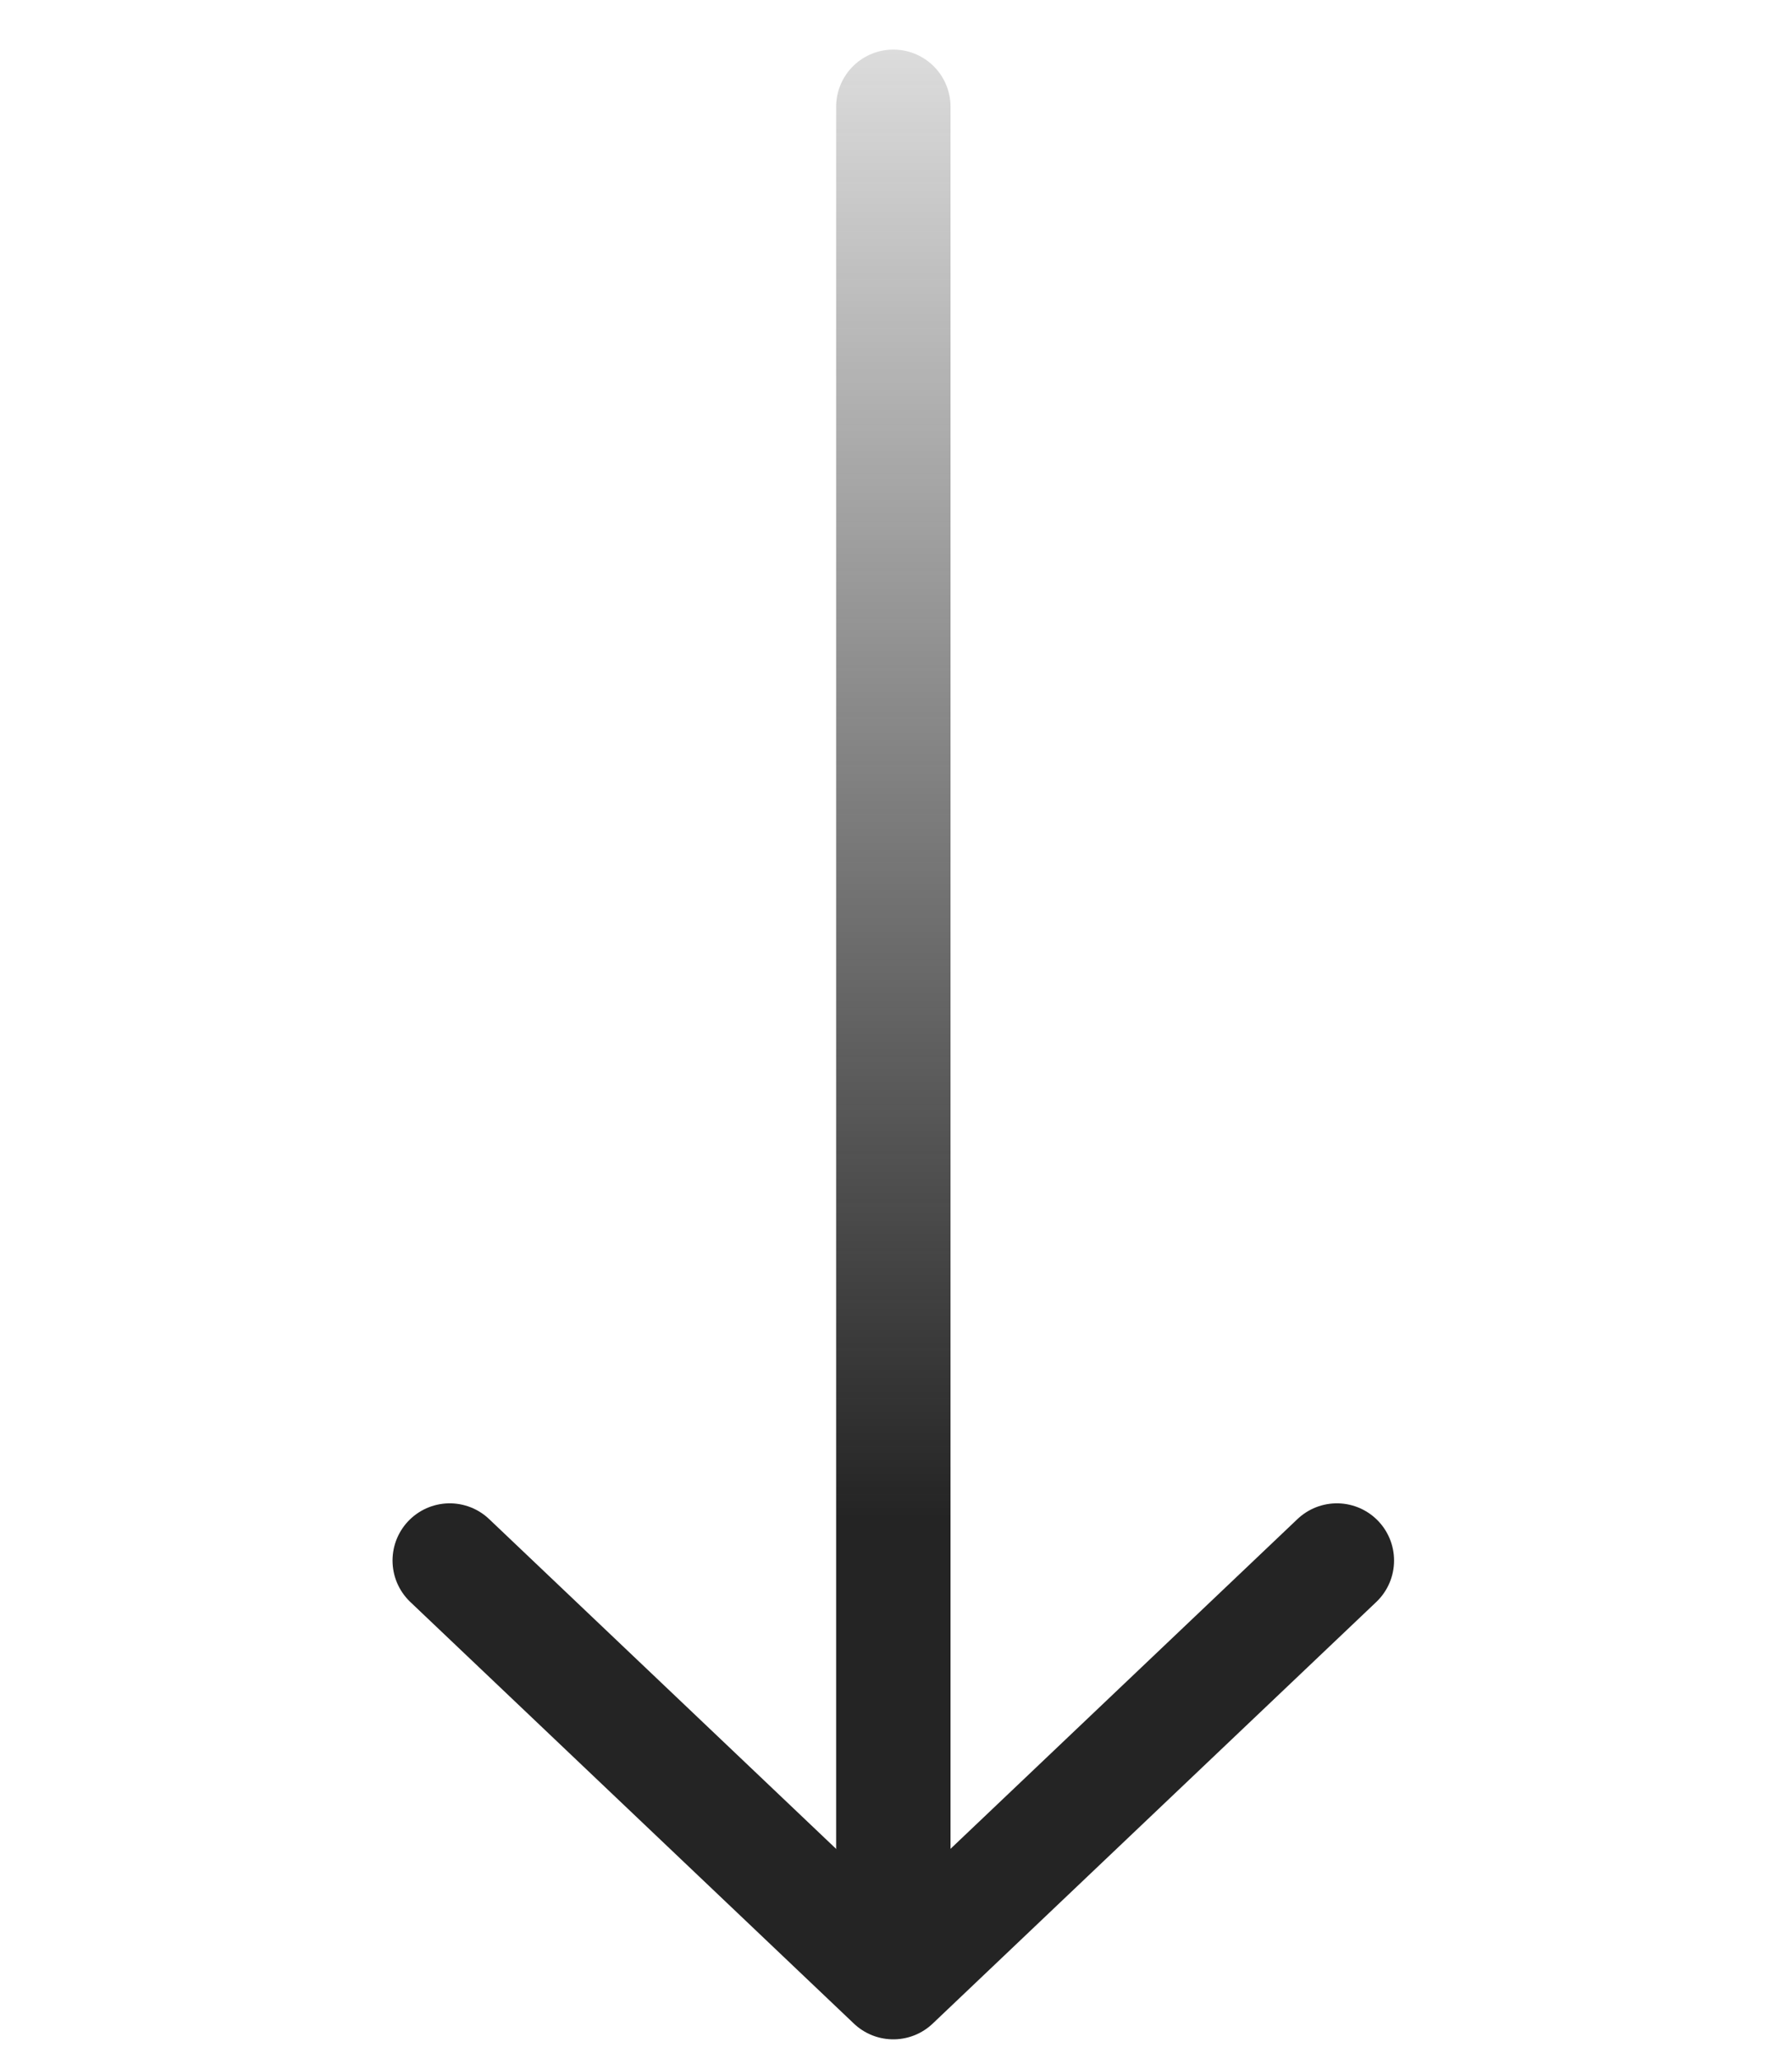
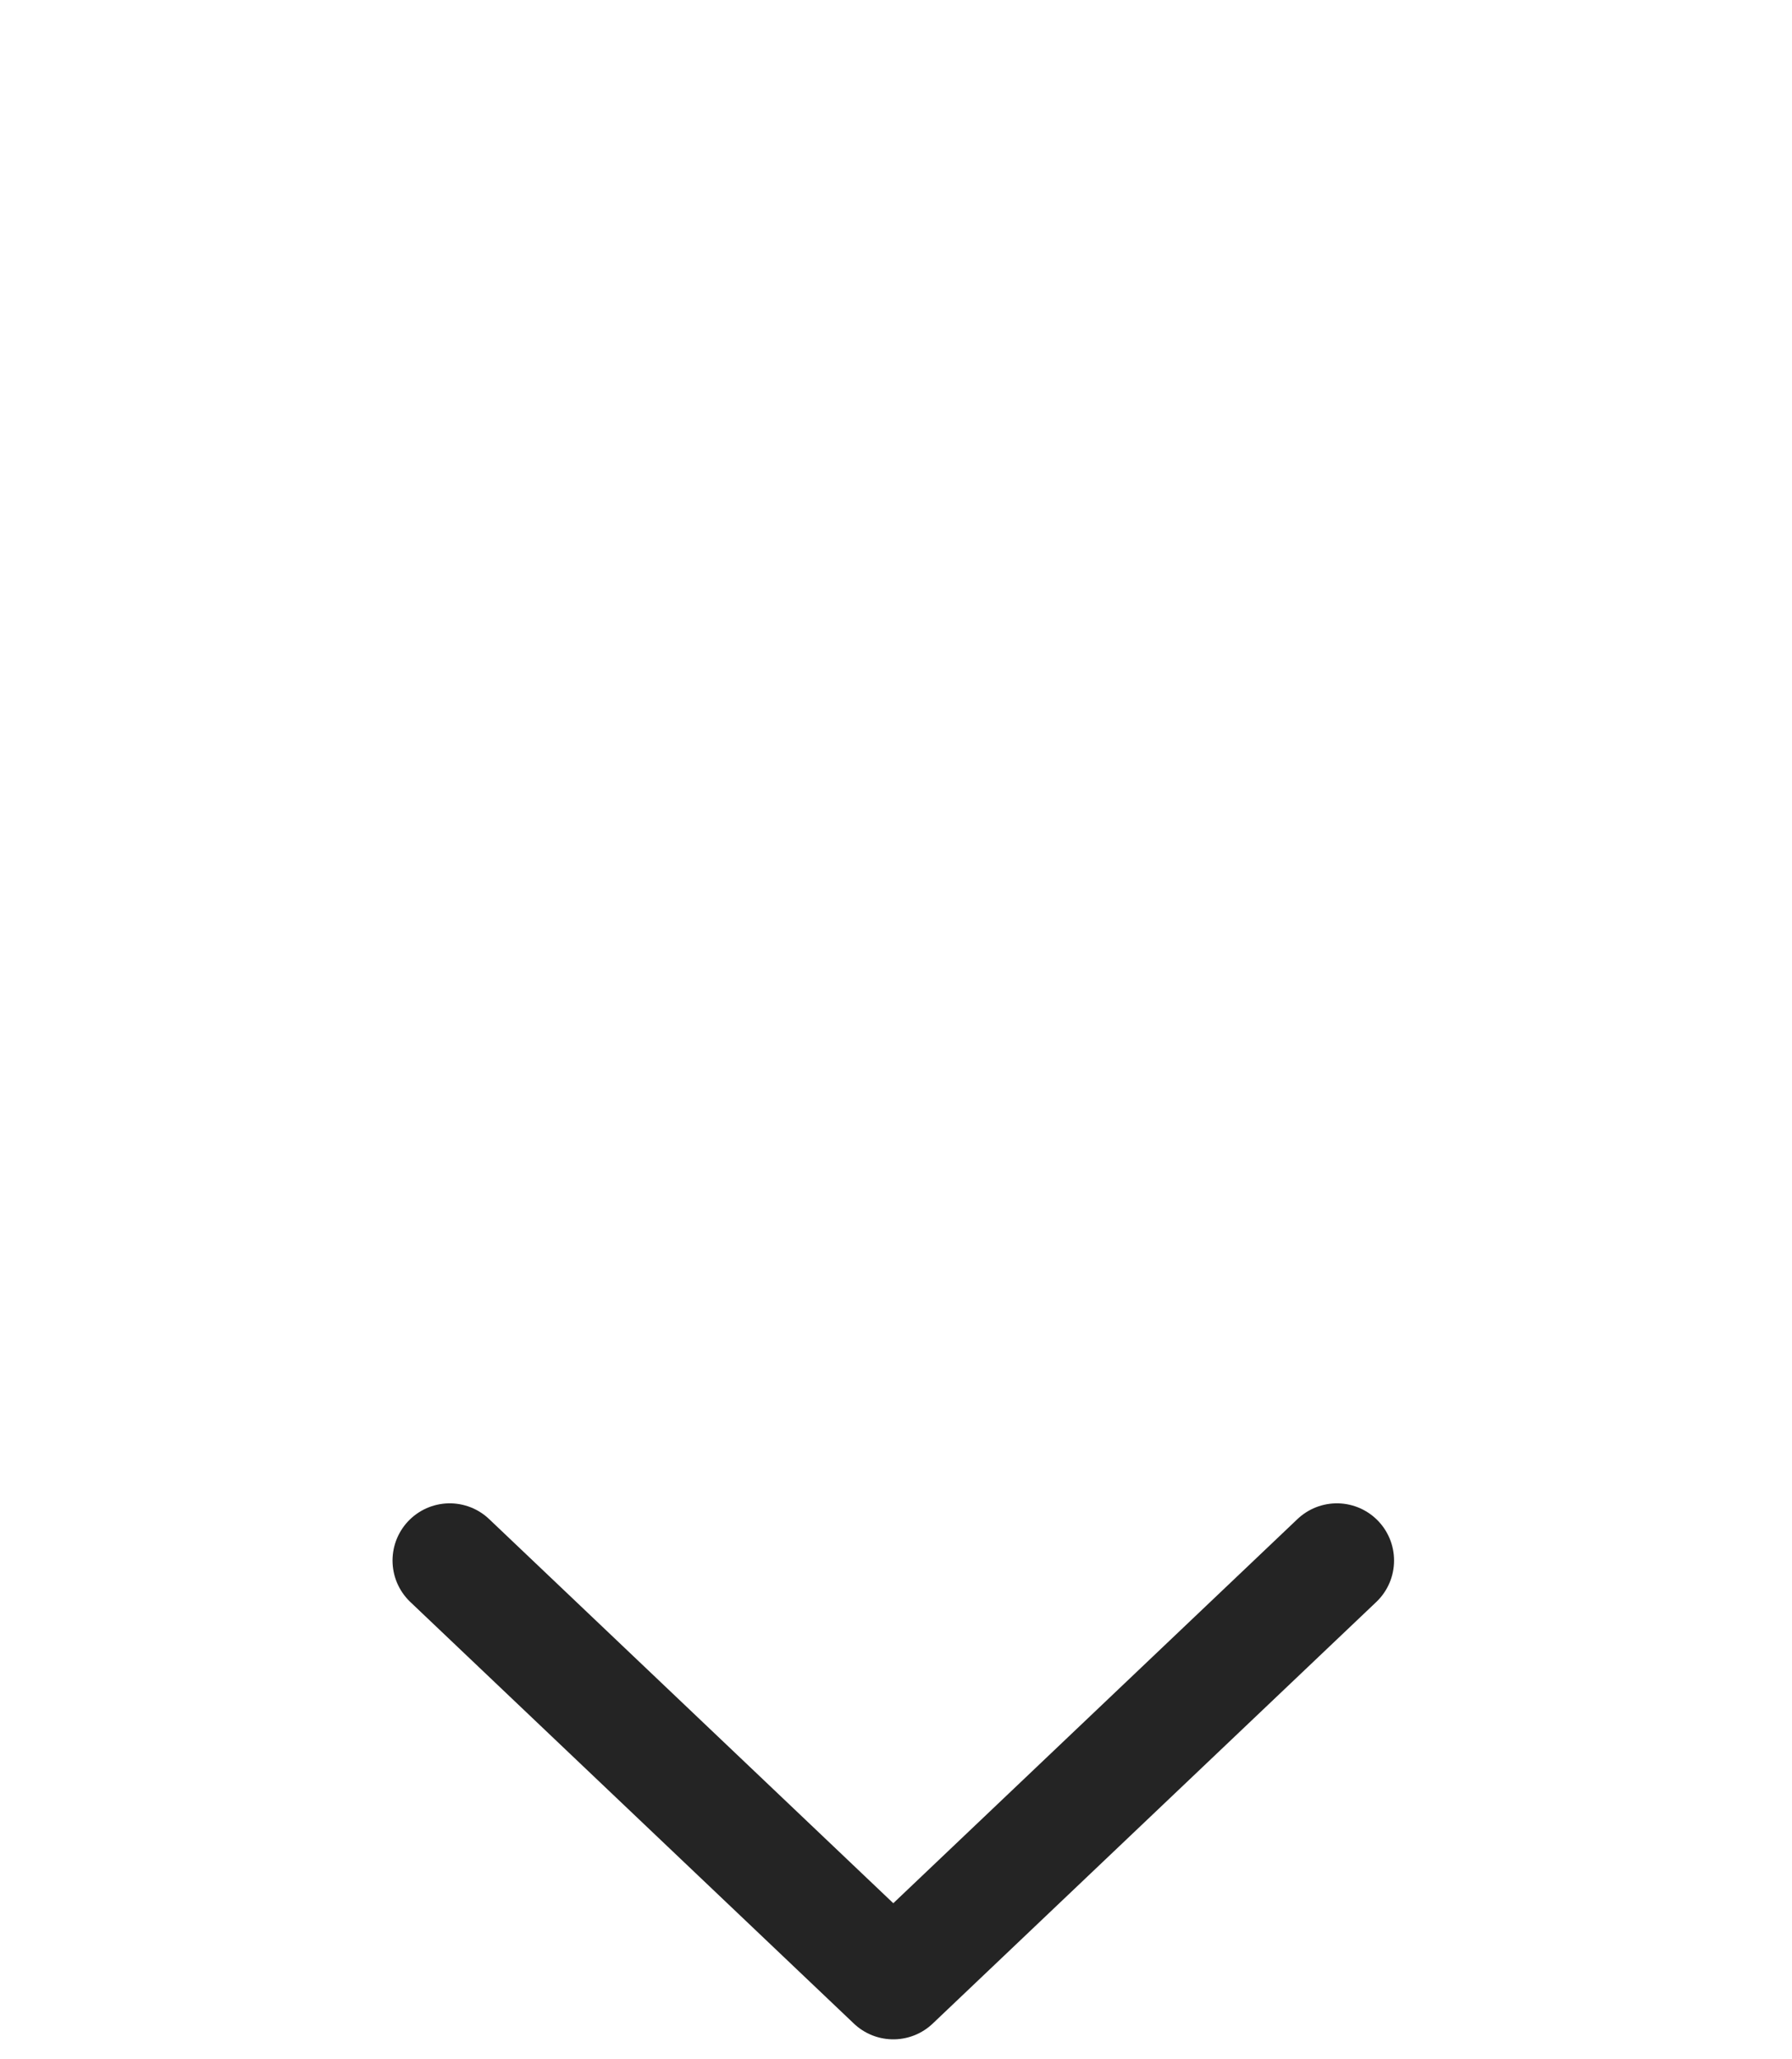
<svg xmlns="http://www.w3.org/2000/svg" width="47" height="54" viewBox="0 0 47 54" fill="none">
  <path d="M35.063 40.922L23.429 51.978L11.795 40.922" stroke="#242424" stroke-width="3" stroke-miterlimit="10" stroke-linecap="round" stroke-linejoin="round" />
-   <path d="M23.43 2.8V51.669" stroke="url(#paint0_linear_127_523)" stroke-width="3" stroke-miterlimit="10" stroke-linecap="round" stroke-linejoin="round" />
  <defs>
    <linearGradient id="paint0_linear_127_523" x1="16.857" y1="39.822" x2="16.857" y2="-6.059" gradientUnits="userSpaceOnUse">
      <stop stop-color="#242424" />
      <stop offset="1" stop-color="#242424" stop-opacity="0" />
    </linearGradient>
  </defs>
</svg>